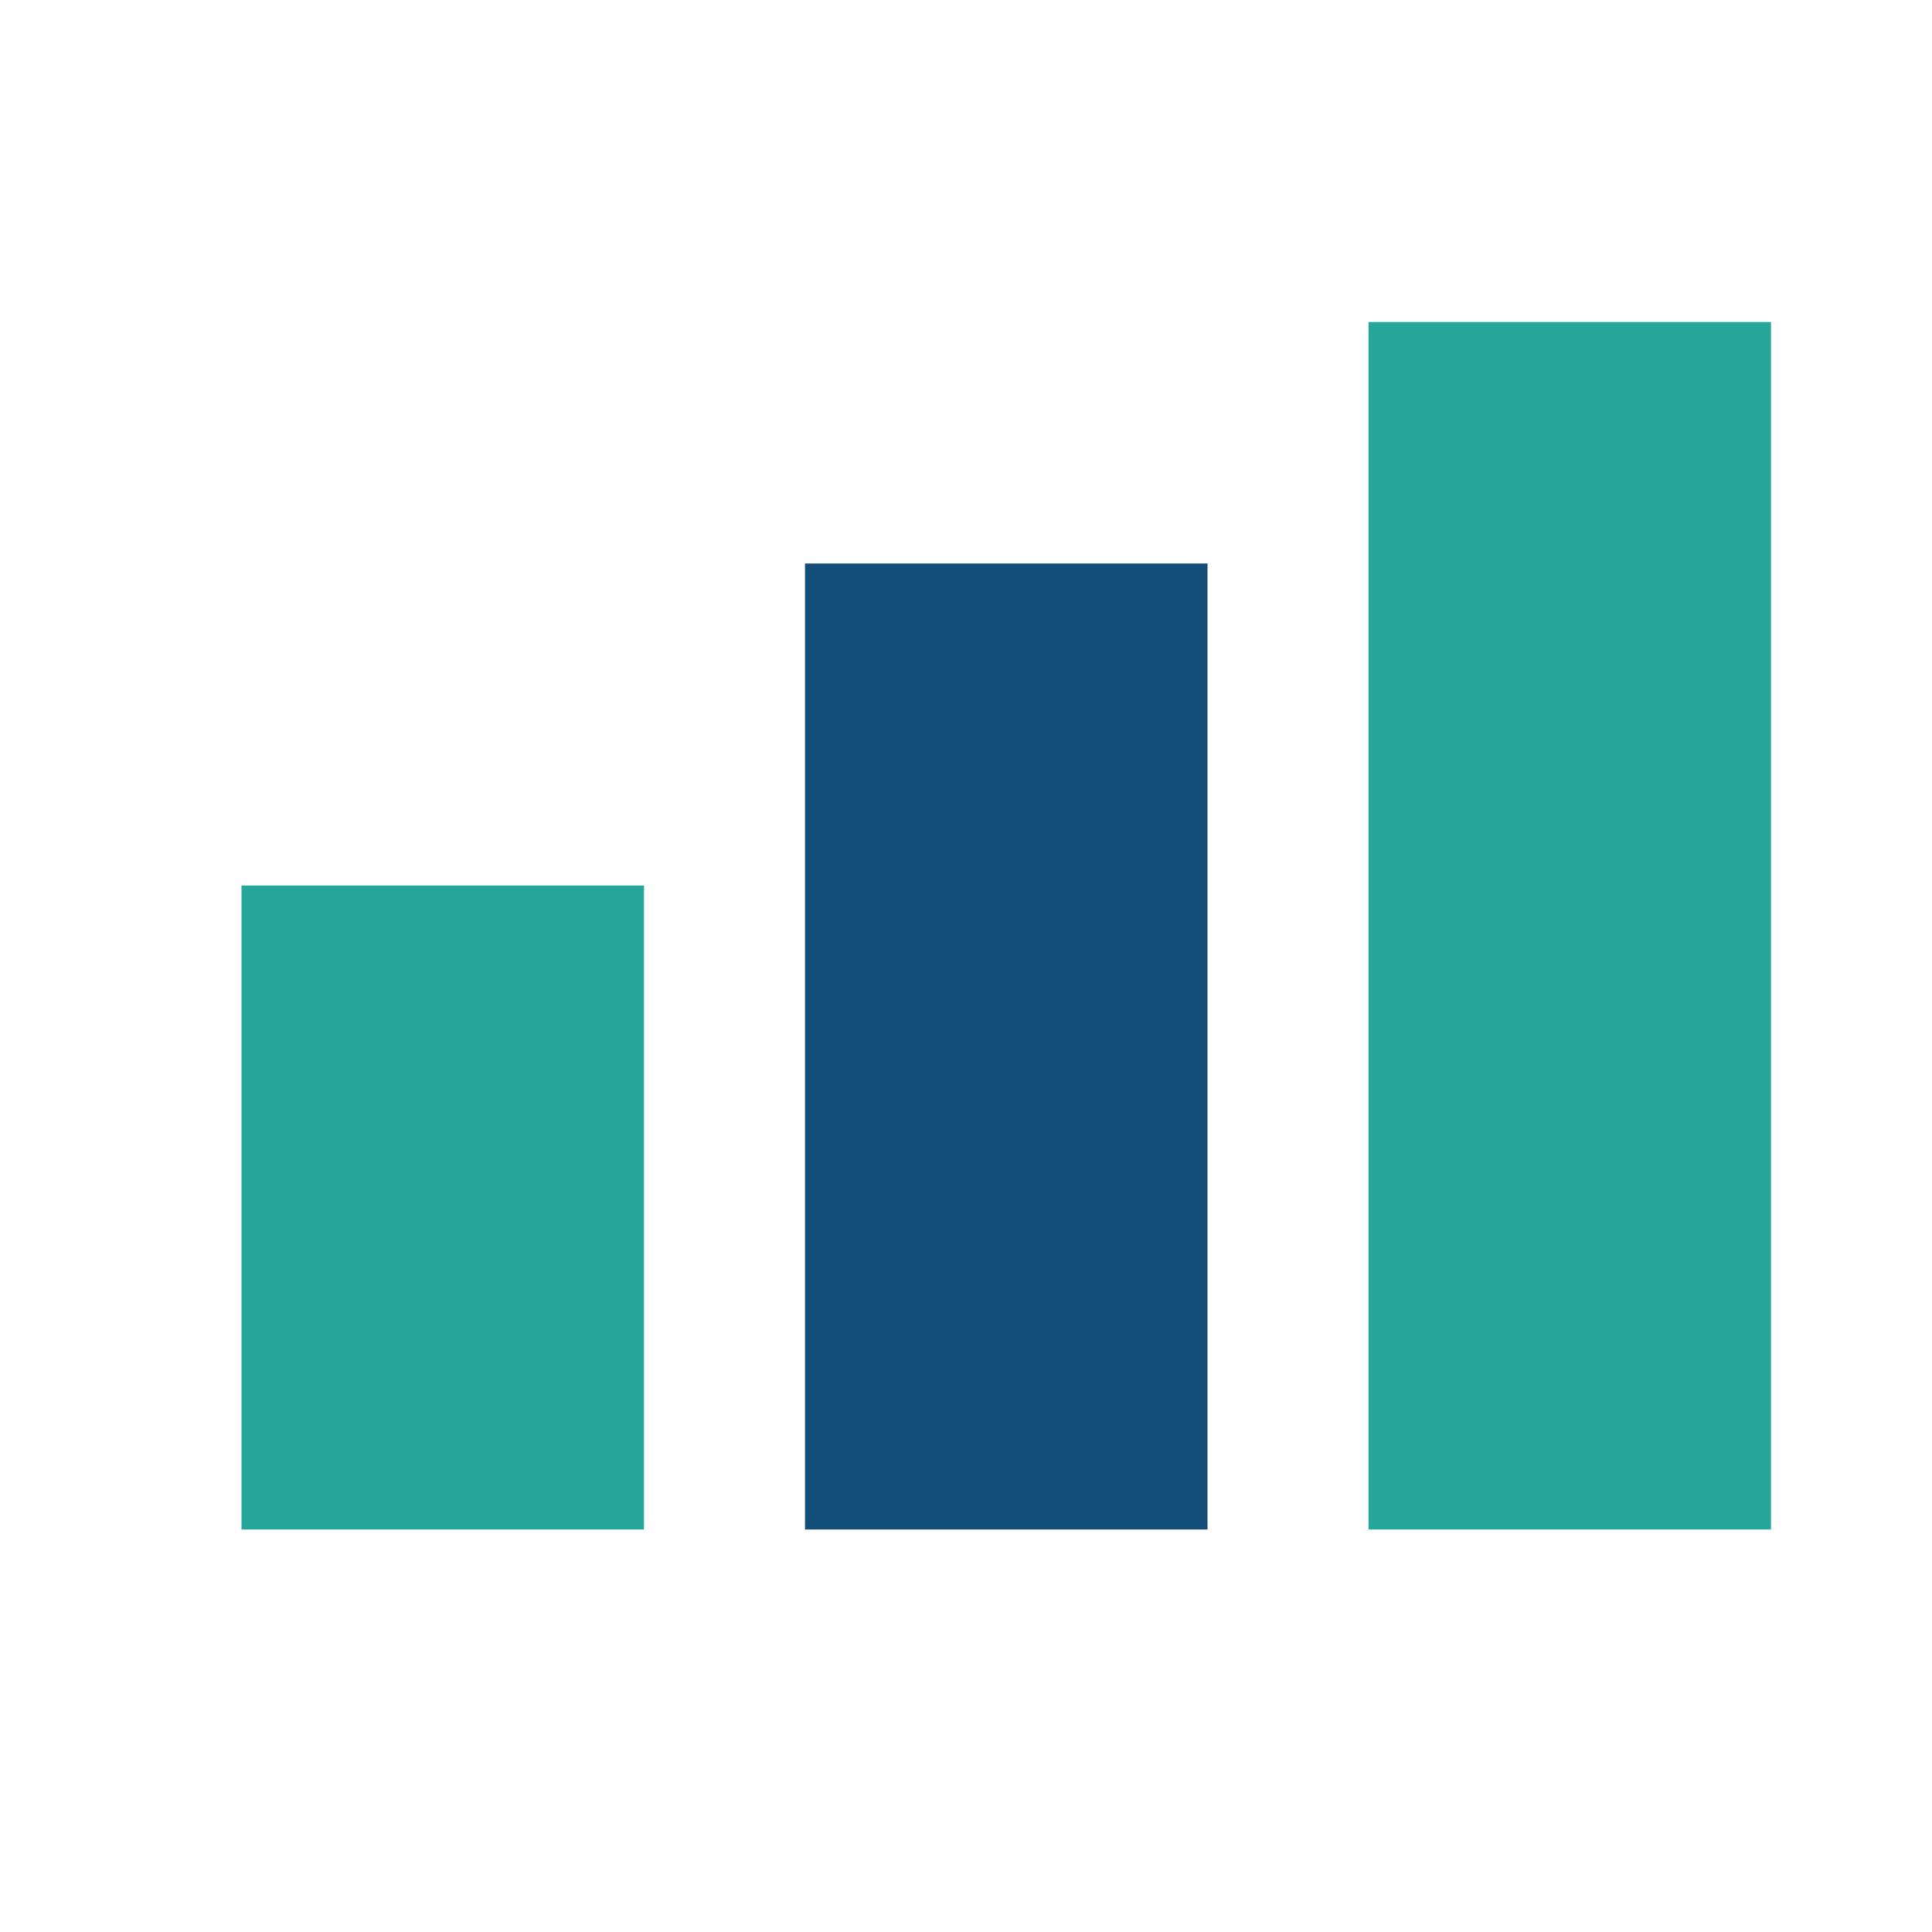
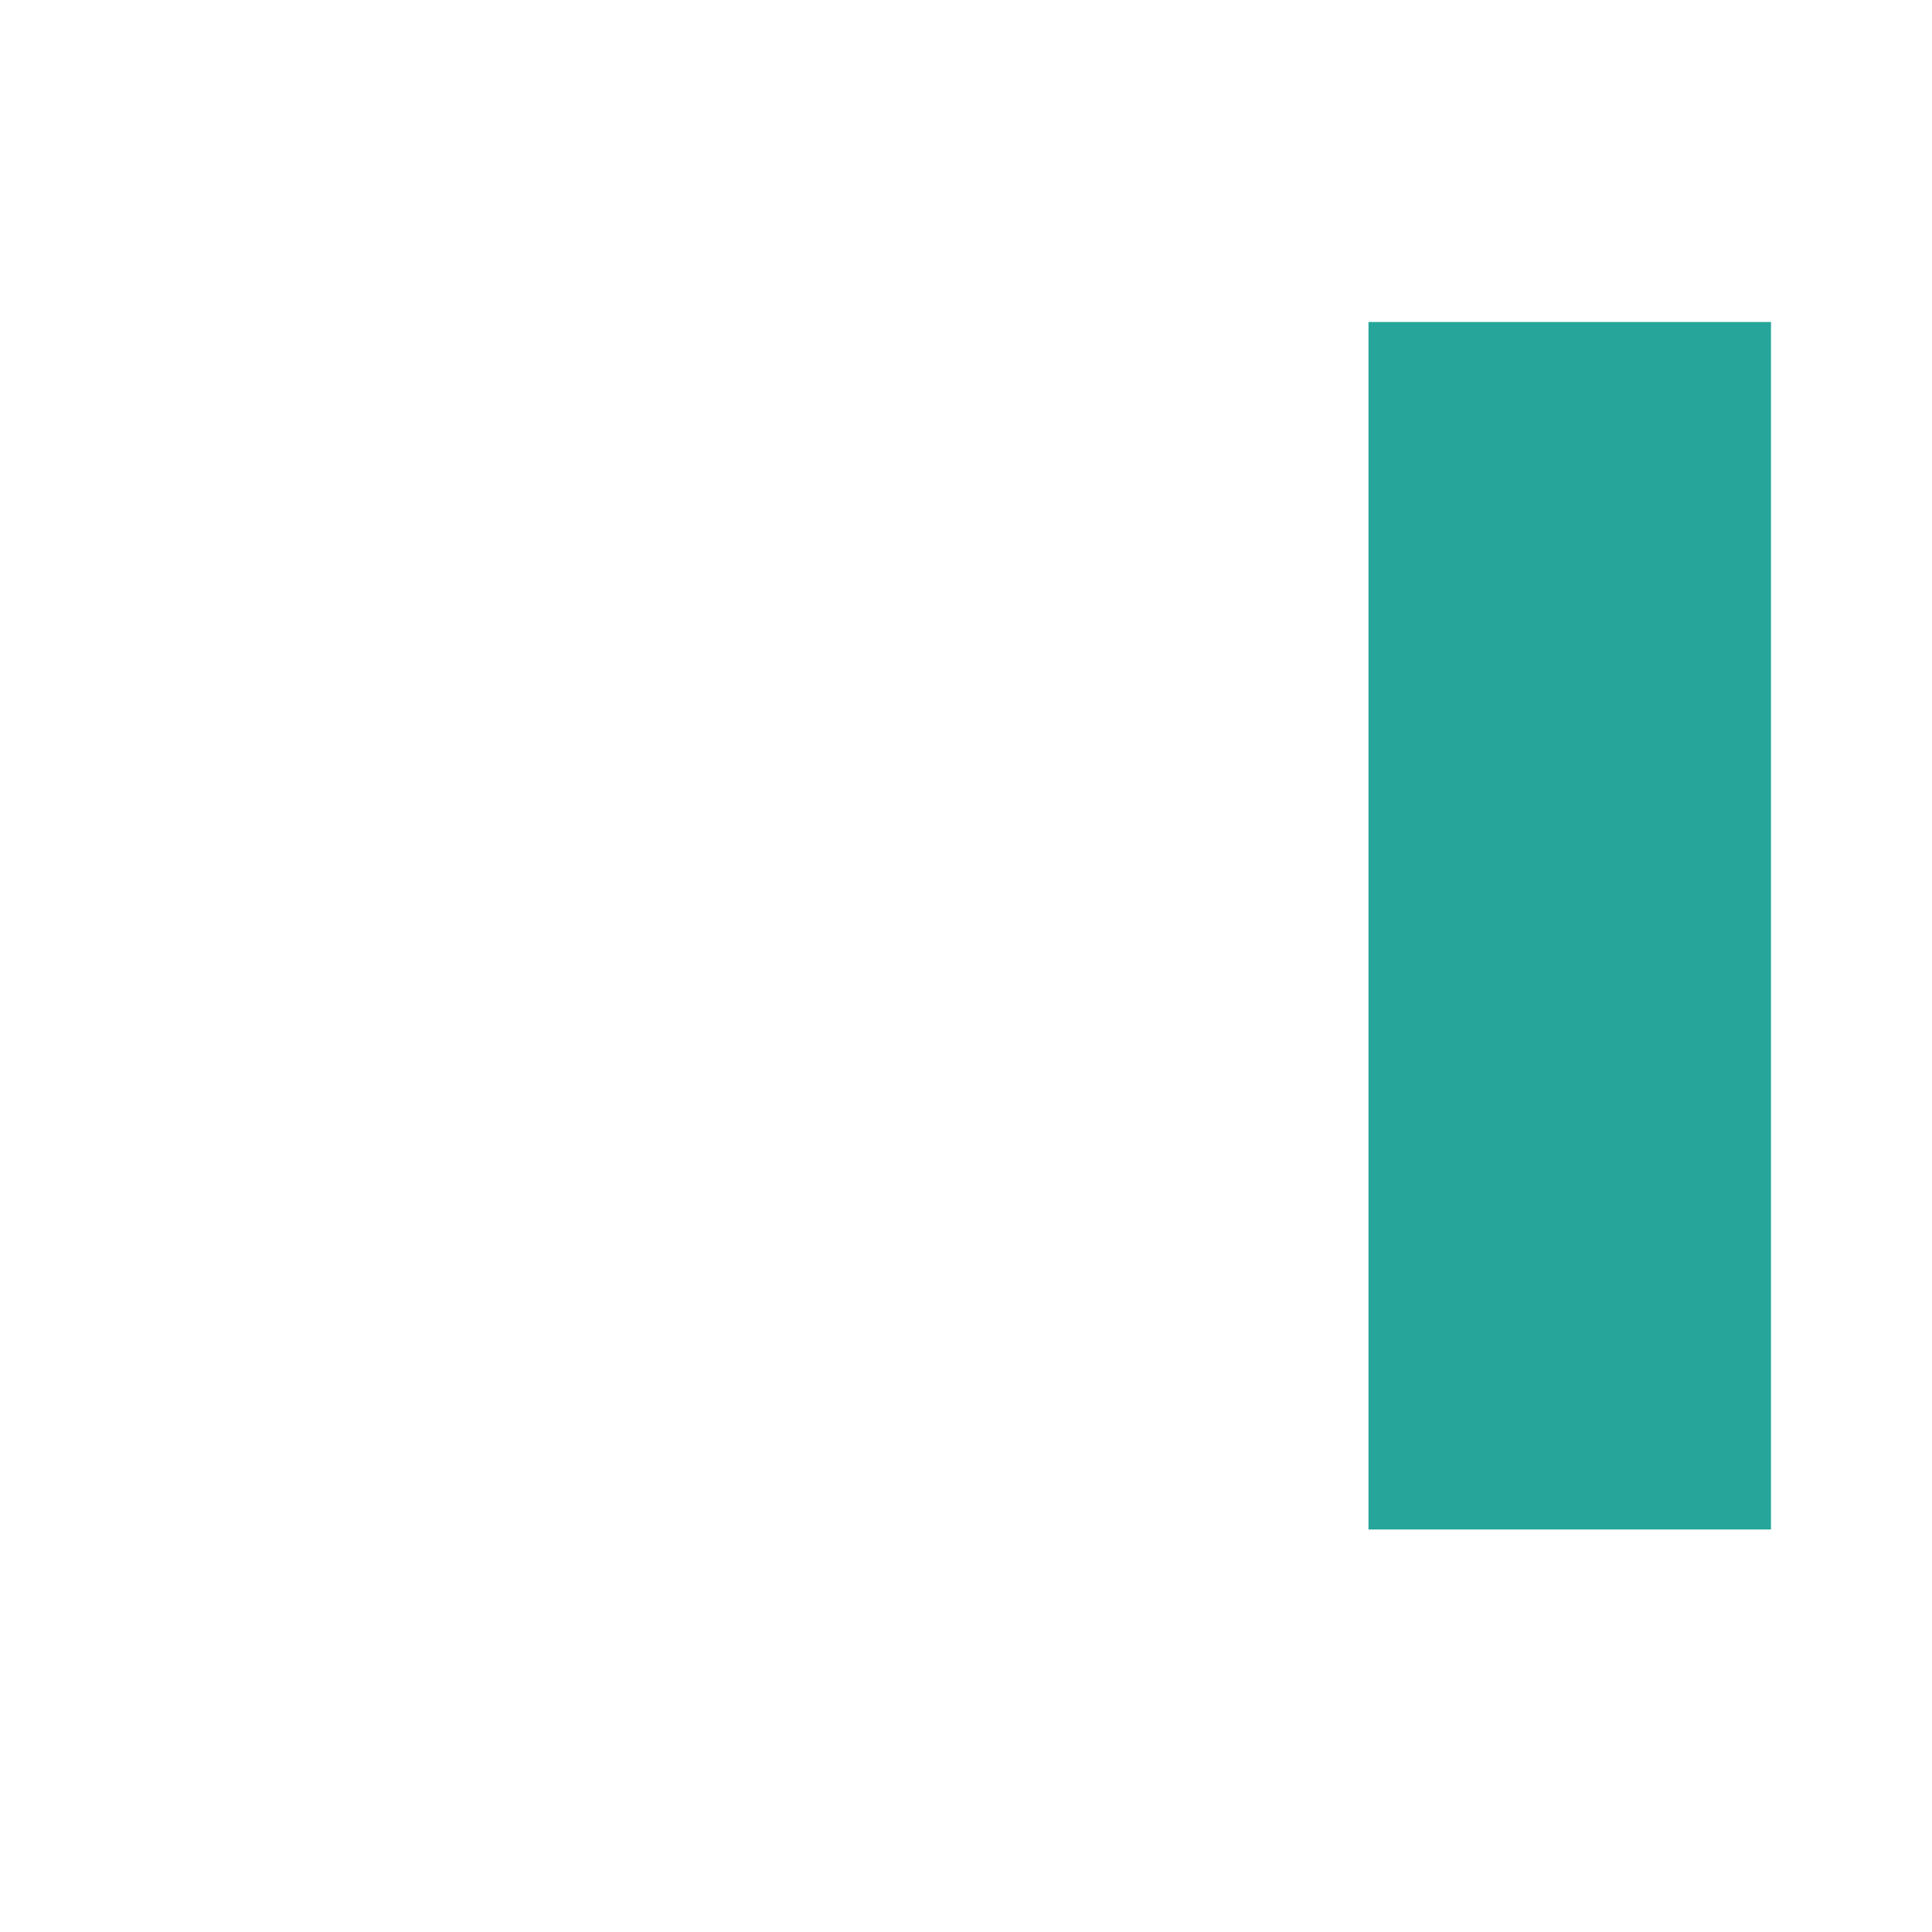
<svg xmlns="http://www.w3.org/2000/svg" width="24" height="24" viewBox="0 0 24 24">
-   <rect x="3" y="11" width="5" height="8" fill="#26A69A" />
-   <rect x="10" y="7" width="5" height="12" fill="#124E78" />
  <rect x="17" y="4" width="5" height="15" fill="#26A69A" />
</svg>